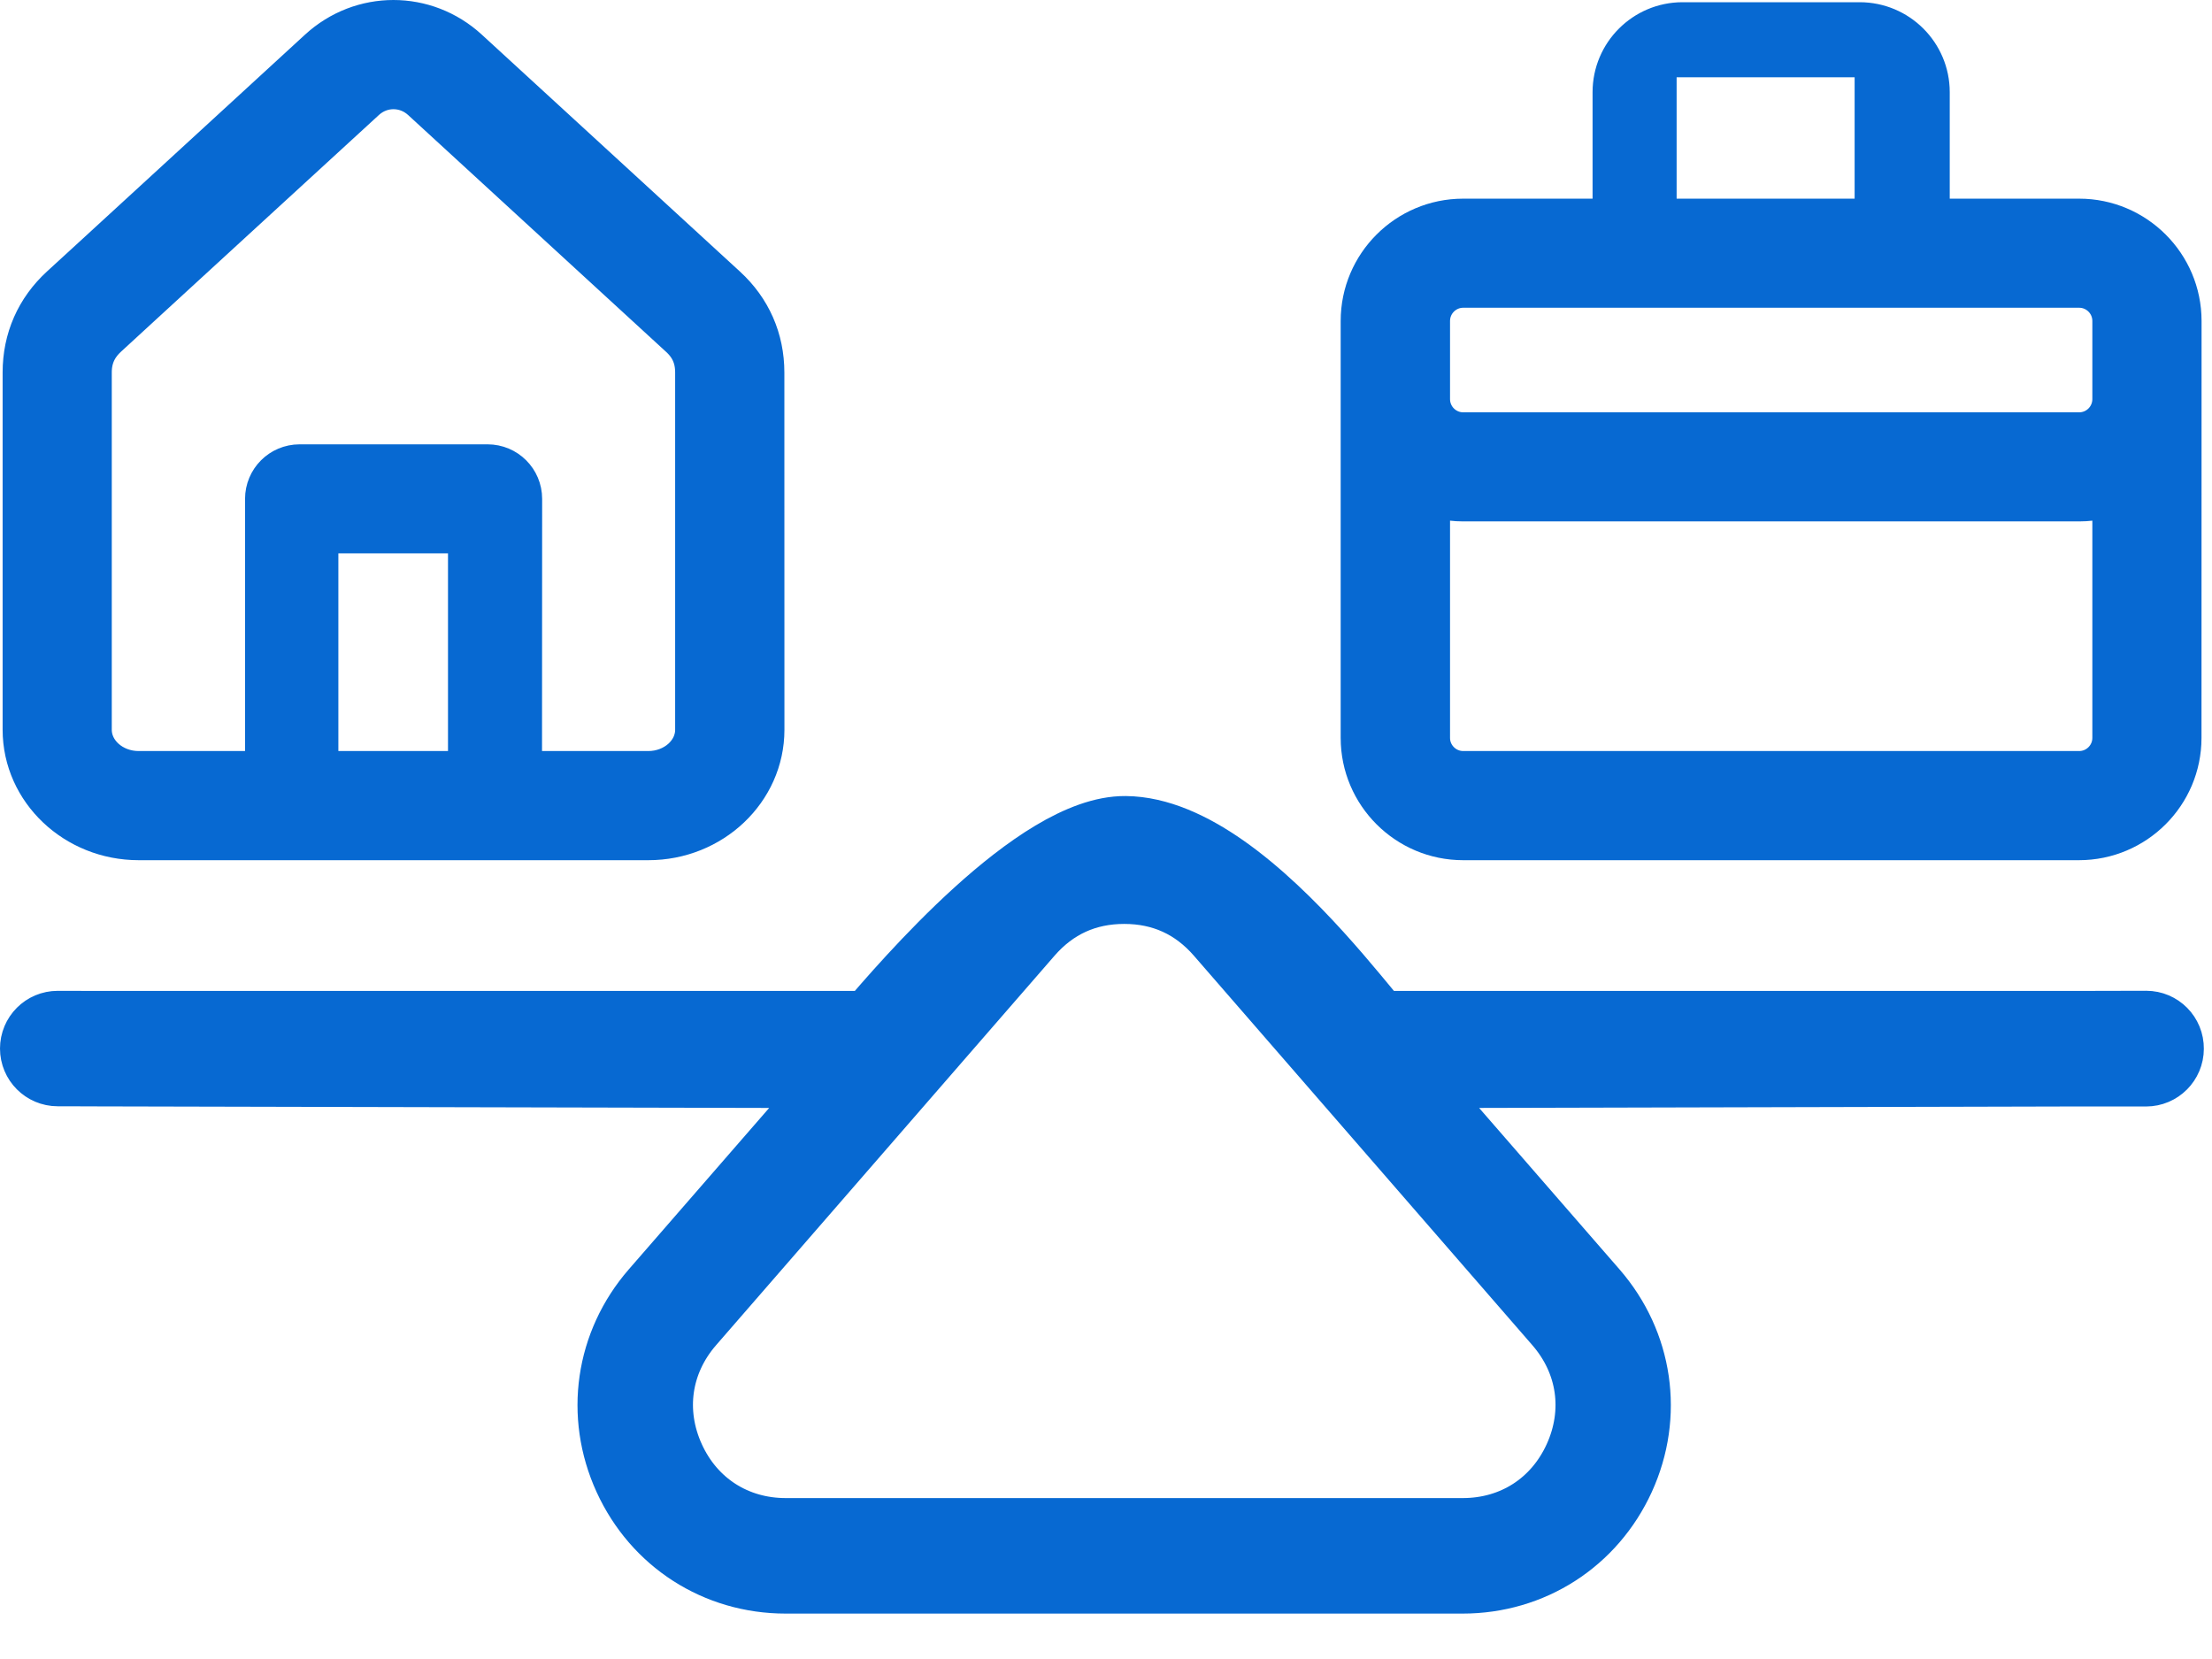
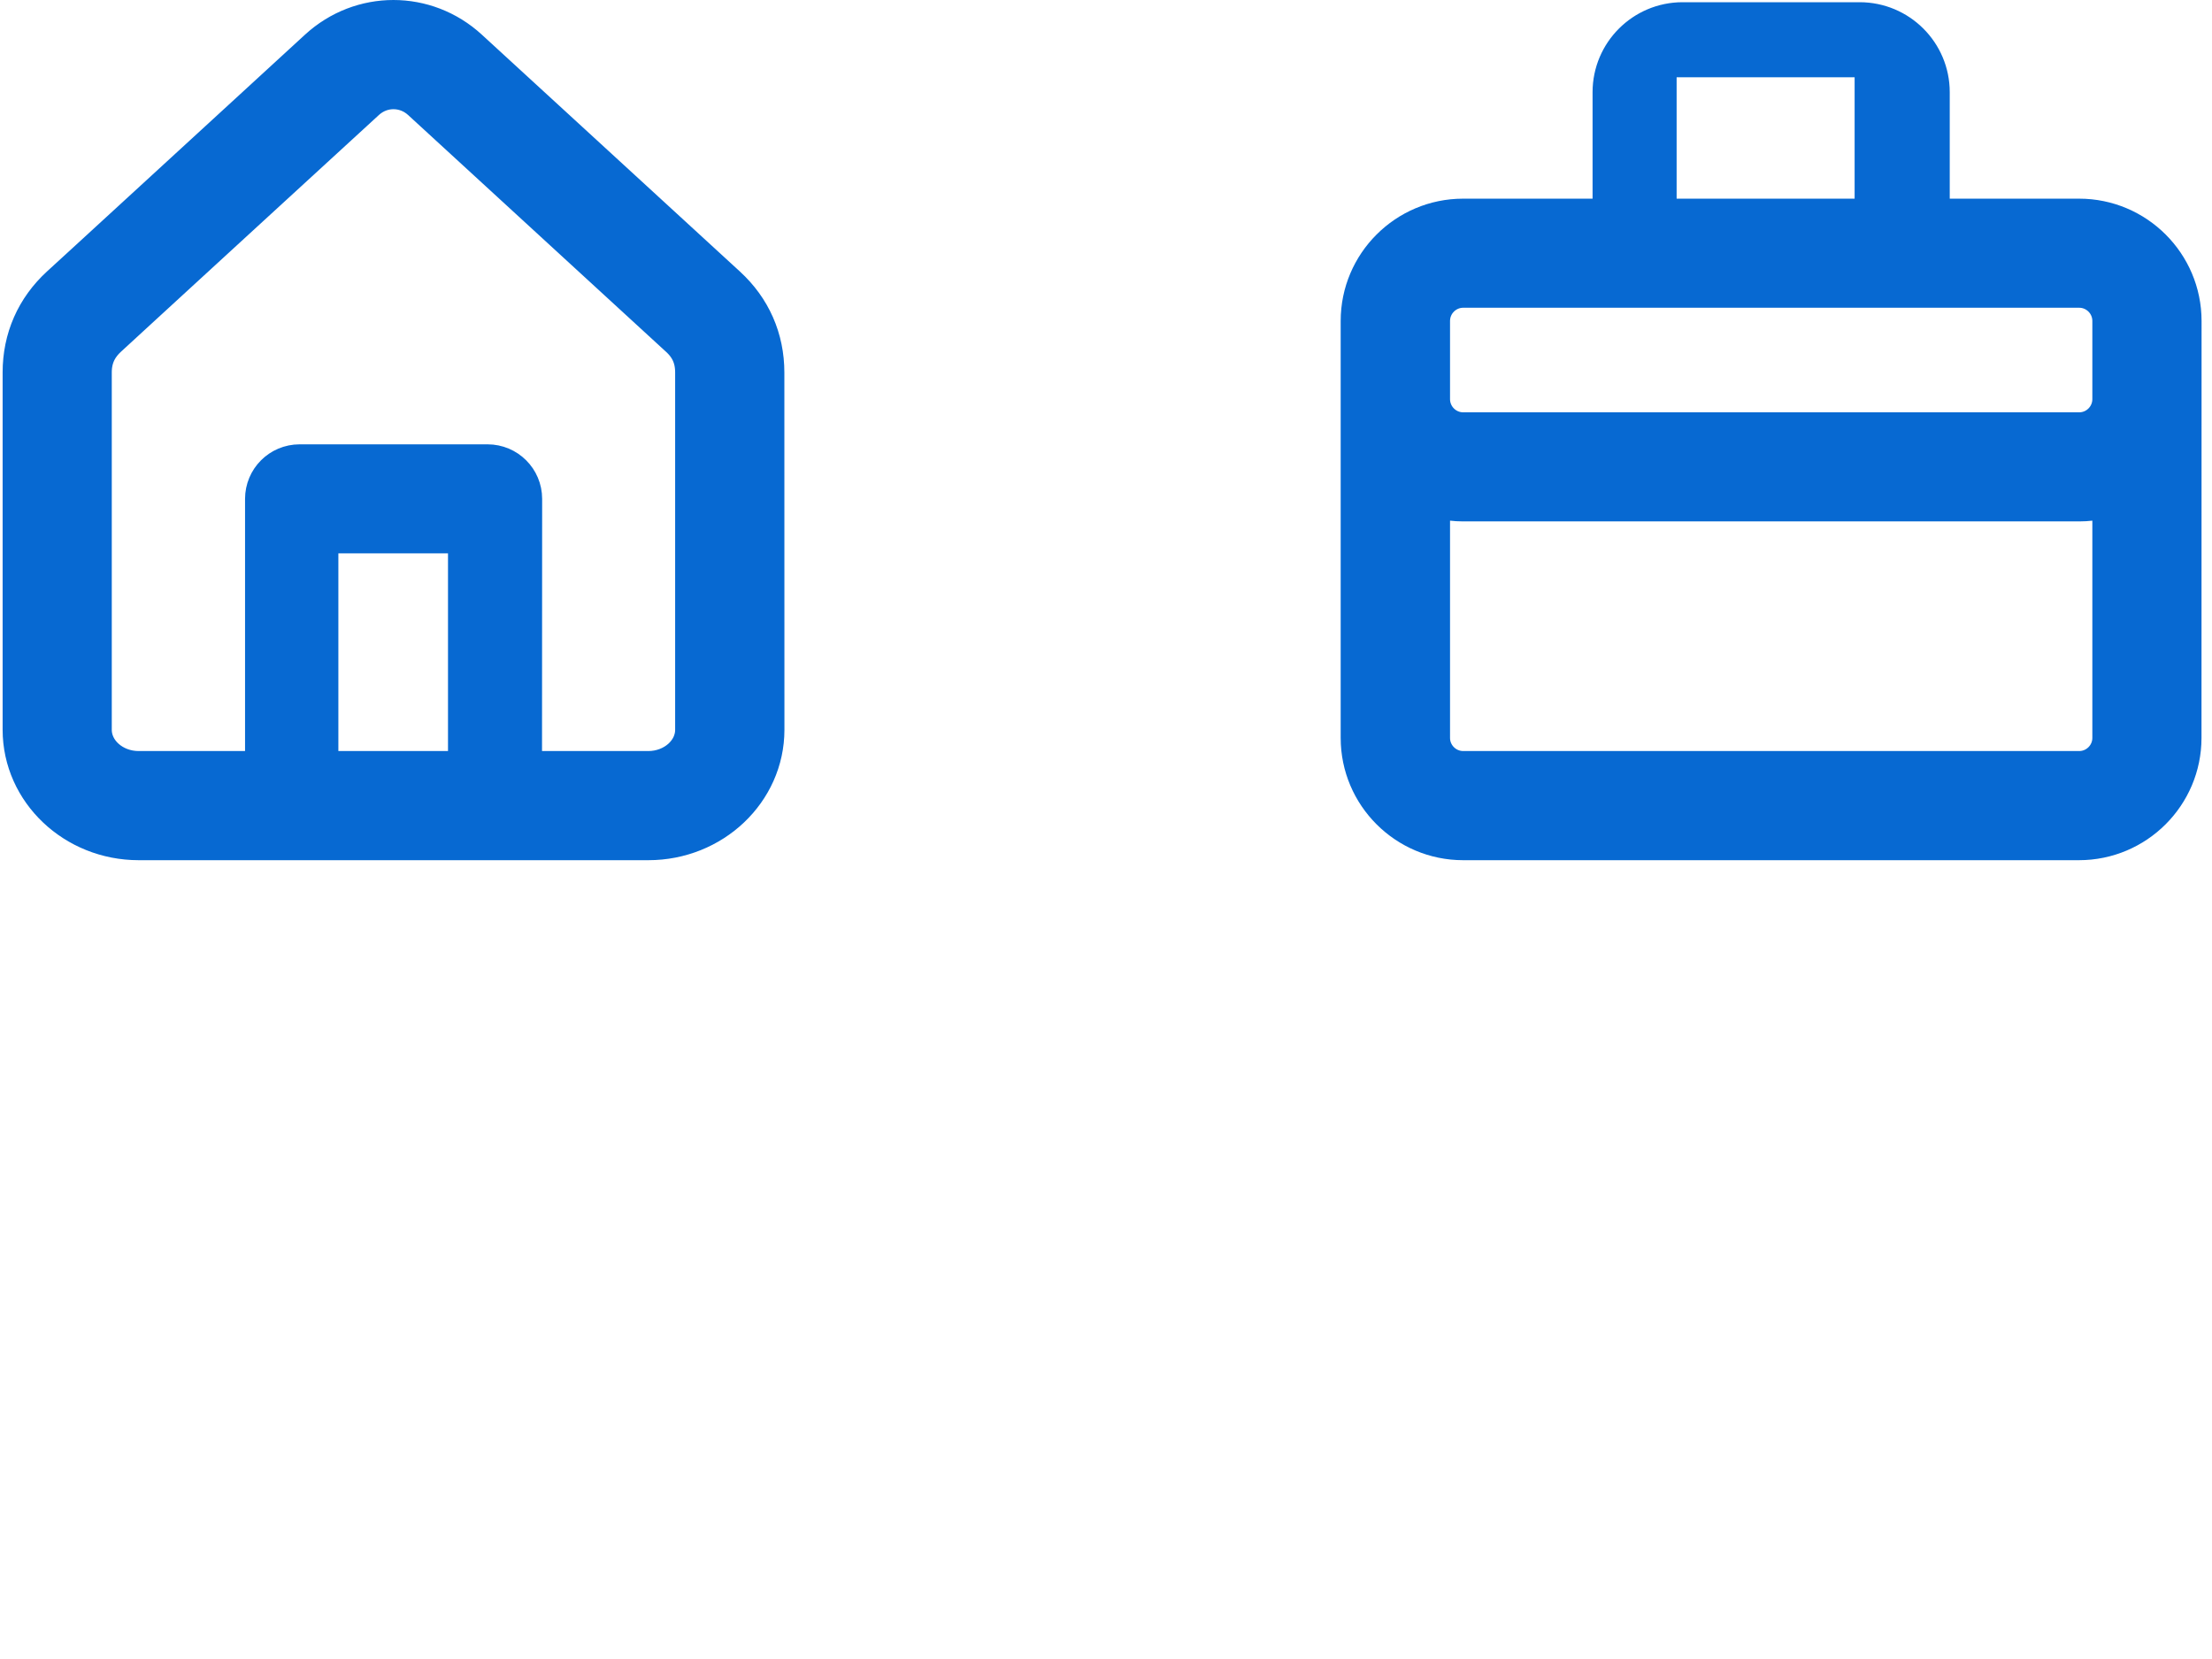
<svg xmlns="http://www.w3.org/2000/svg" width="32" height="24" viewBox="0 0 32 24" fill="none">
  <g clip-path="url(#clip0_83_495)">
    <path d="M2.006 12.044H9.38C10.244 12.044 10.948 11.377 10.948 10.557L10.947 5.389C10.947 4.934 10.769 4.53 10.434 4.223L6.7 0.796C6.125 0.268 5.258 0.268 4.683 0.796L3.657 1.738L1.318 3.885L0.951 4.221C0.615 4.529 0.438 4.933 0.438 5.387V10.557C0.438 11.377 1.142 12.044 2.006 12.044ZM6.881 11.265H4.495V7.605H6.881V11.265ZM1.217 5.388C1.217 5.15 1.303 4.957 1.478 4.795L1.971 4.342C2.051 4.269 3.415 3.017 3.53 2.911L5.212 1.368C5.486 1.117 5.898 1.117 6.173 1.368L9.906 4.795C10.083 4.956 10.167 5.15 10.167 5.388V10.557C10.167 10.947 9.813 11.265 9.378 11.265H7.441L7.443 7.217C7.443 7.001 7.268 6.828 7.054 6.828H4.334C4.118 6.828 3.945 7.003 3.945 7.217V11.265H2.006C1.571 11.265 1.217 10.947 1.217 10.557V5.388ZM30.078 3.274H27.806V1.333C27.806 0.836 27.401 0.432 26.903 0.432H24.341C23.844 0.432 23.439 0.836 23.439 1.333V3.274H21.166C20.41 3.274 19.795 3.889 19.795 4.643V10.675C19.795 11.43 20.411 12.044 21.166 12.044H30.076C30.833 12.044 31.448 11.429 31.448 10.675L31.449 4.643C31.449 3.888 30.833 3.274 30.078 3.274ZM23.855 0.84C23.855 0.774 23.911 0.718 23.977 0.718H27.108C27.173 0.718 27.23 0.774 27.23 0.84V3.274H23.855V0.84ZM30.078 11.265H21.168C20.842 11.265 20.577 11 20.577 10.675V7.007C20.756 7.093 20.957 7.143 21.168 7.143H30.078C30.289 7.143 30.49 7.093 30.669 7.007V10.675C30.669 11 30.404 11.265 30.078 11.265ZM30.078 6.365H21.168C20.842 6.365 20.577 6.1 20.577 5.774V4.643C20.577 4.317 20.842 4.052 21.168 4.052H30.078C30.404 4.052 30.669 4.317 30.669 4.643V5.774C30.669 6.1 30.404 6.365 30.078 6.365Z" fill="#0769D2" stroke="#0769D2" stroke-width="0.8" stroke-miterlimit="2" stroke-linejoin="round" />
-     <path d="M31.048 14.833L19.954 14.859L19.933 14.835C19.596 14.448 18.706 13.272 17.699 12.567C17.237 12.244 16.751 12.02 16.282 12.016C15.004 12.004 13.084 14.27 12.595 14.835L12.573 14.859L0.835 14.834C0.649 14.834 0.5 14.984 0.5 15.169C0.5 15.354 0.65 15.504 0.835 15.504L12.243 15.507L9.474 18.691C8.821 19.442 8.672 20.471 9.085 21.376C9.498 22.281 10.371 22.843 11.366 22.843H21.159C22.154 22.843 23.027 22.281 23.441 21.376C23.854 20.471 23.704 19.442 23.051 18.691L20.282 15.507H31.047C31.232 15.507 31.382 15.356 31.382 15.171C31.384 14.984 31.234 14.833 31.048 14.833ZM1.17 14.835V15.505L11.99 15.53L12.828 14.835H1.17ZM22.831 21.098C22.525 21.771 21.9 22.172 21.161 22.172H11.367C10.629 22.172 10.003 21.771 9.697 21.098C9.391 20.425 9.497 19.69 9.982 19.132L14.878 13.498C15.242 13.079 15.708 12.866 16.264 12.866C16.819 12.866 17.285 13.079 17.649 13.498L22.545 19.132C23.03 19.69 23.137 20.425 22.831 21.098ZM30.713 14.835H19.701L20.538 15.53L30.713 15.505L30.713 14.835Z" fill="#0769D2" stroke="#0769D2" stroke-width="1" stroke-miterlimit="2" stroke-linejoin="round" />
  </g>
  <defs>
    <clipPath id="clip0_83_495">
      <rect width="32" height="24" fill="white" />
    </clipPath>
  </defs>
</svg>